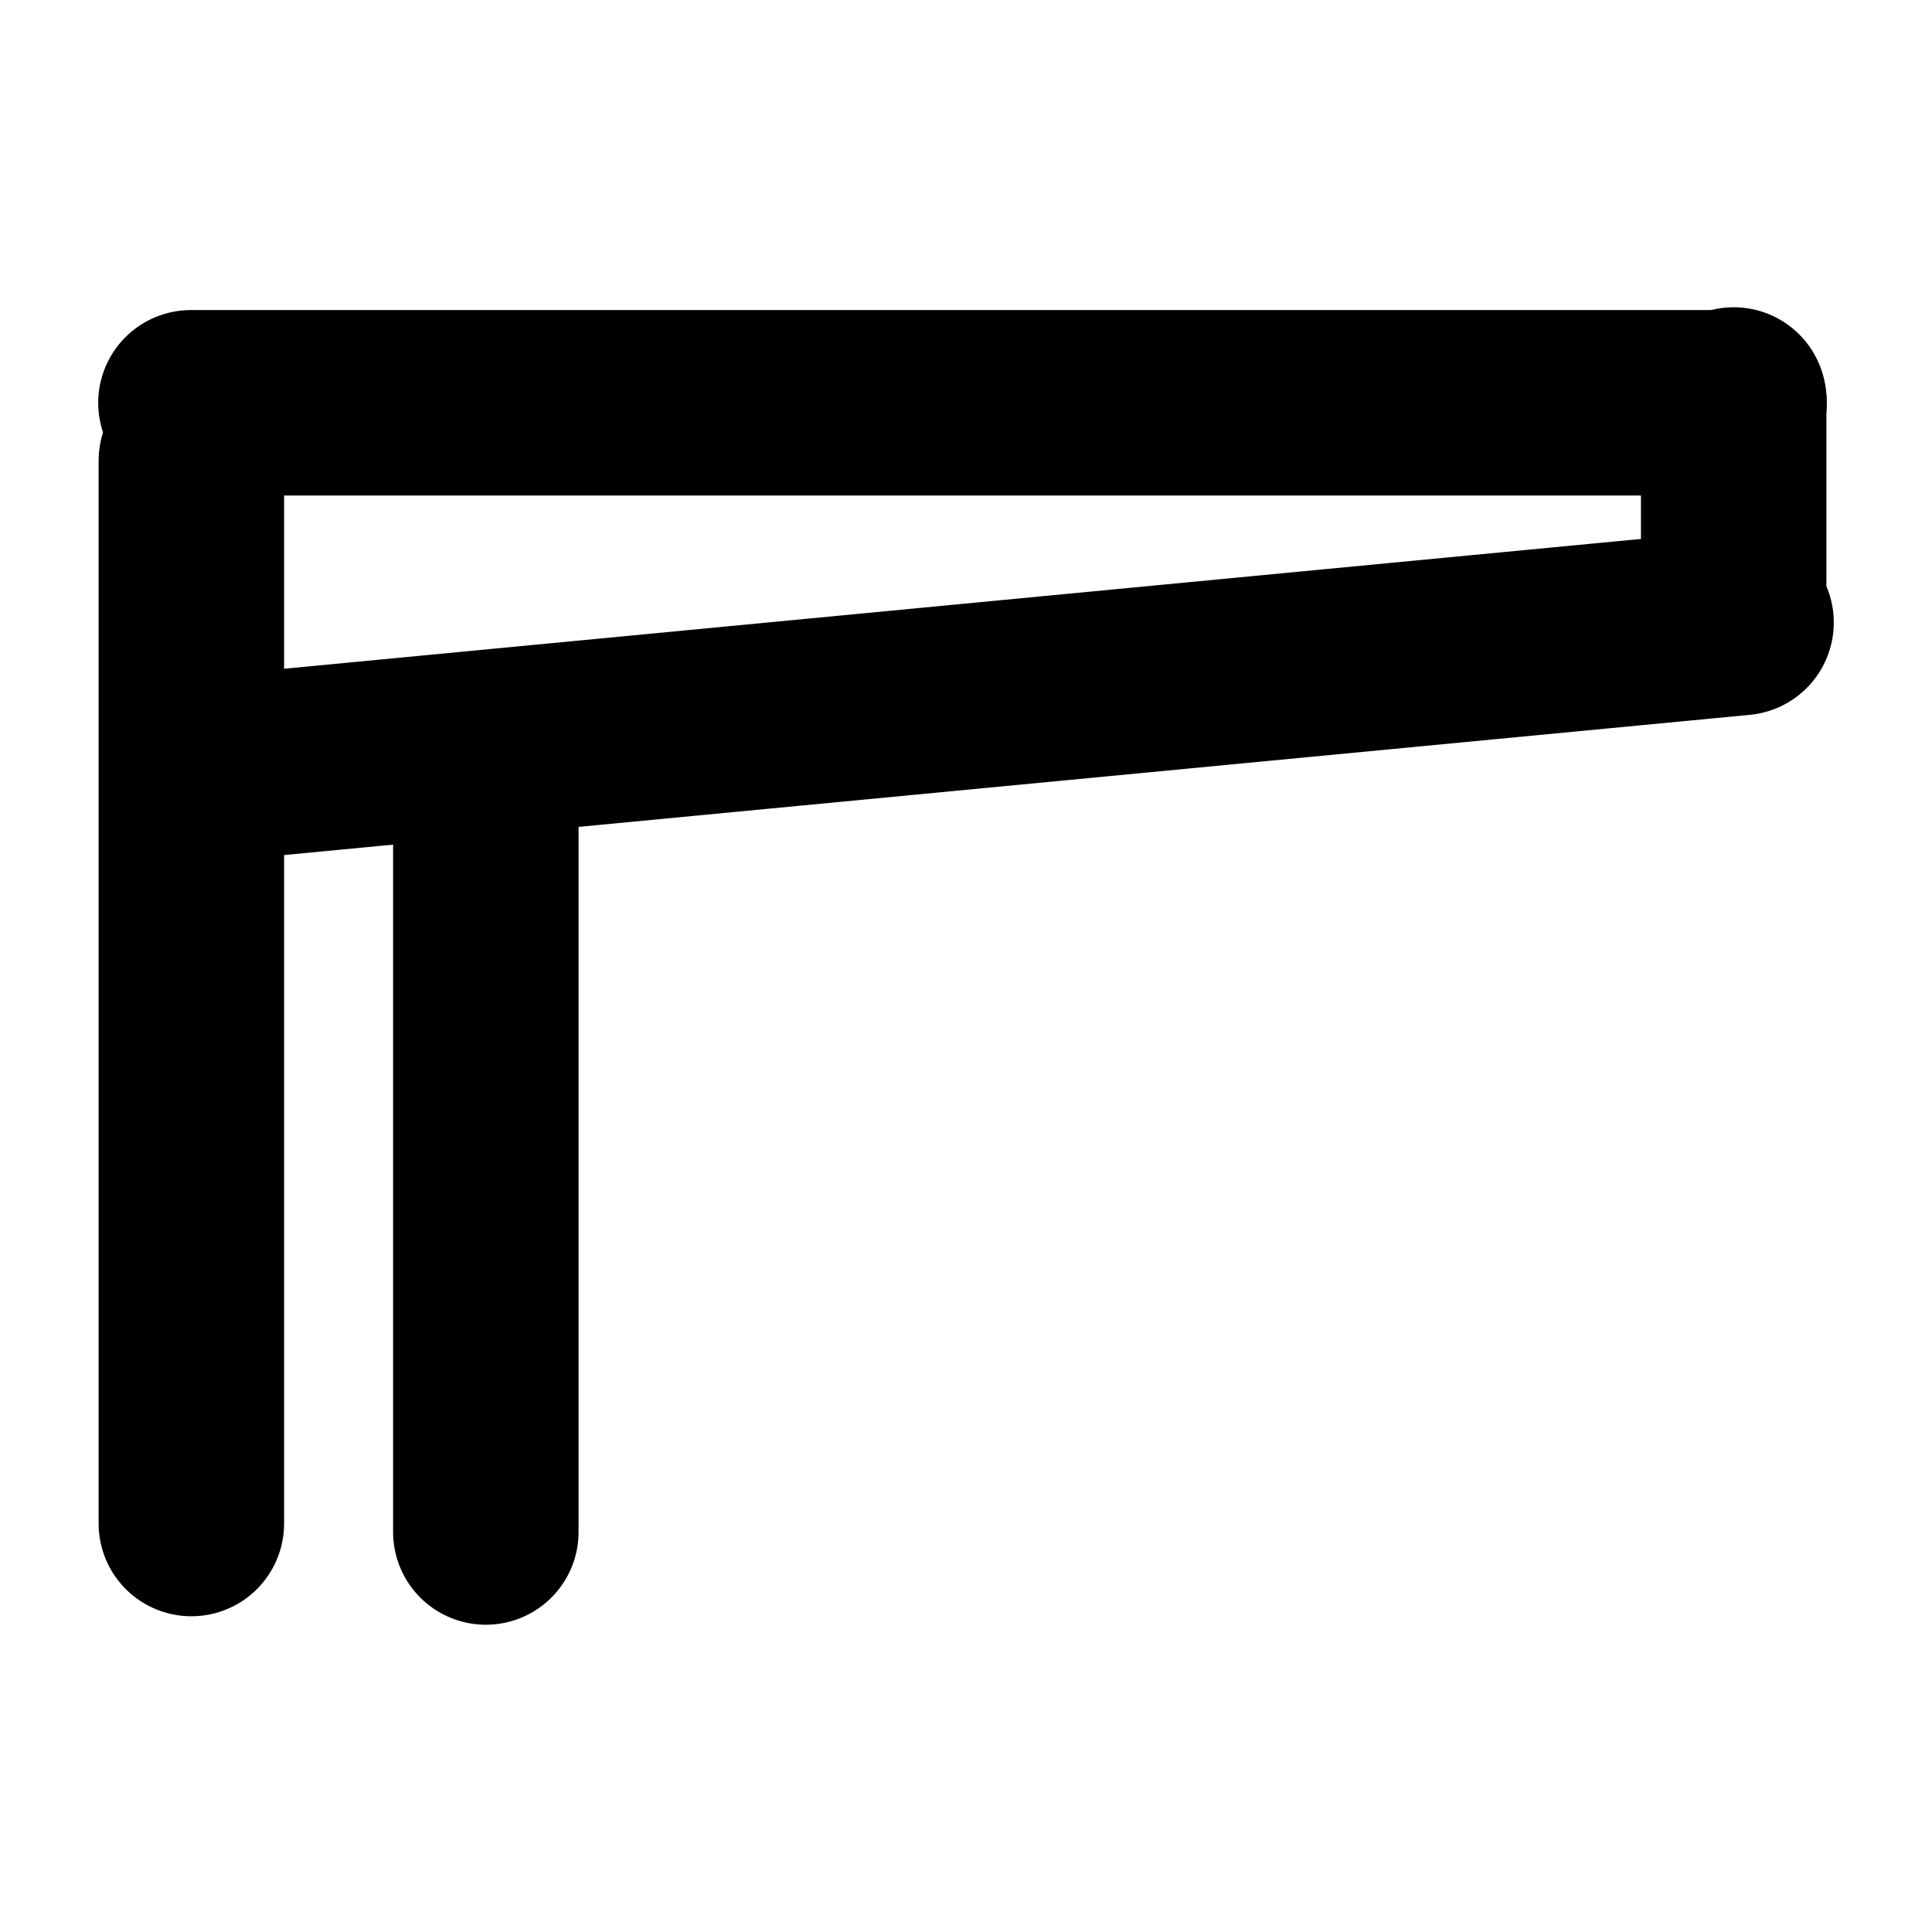
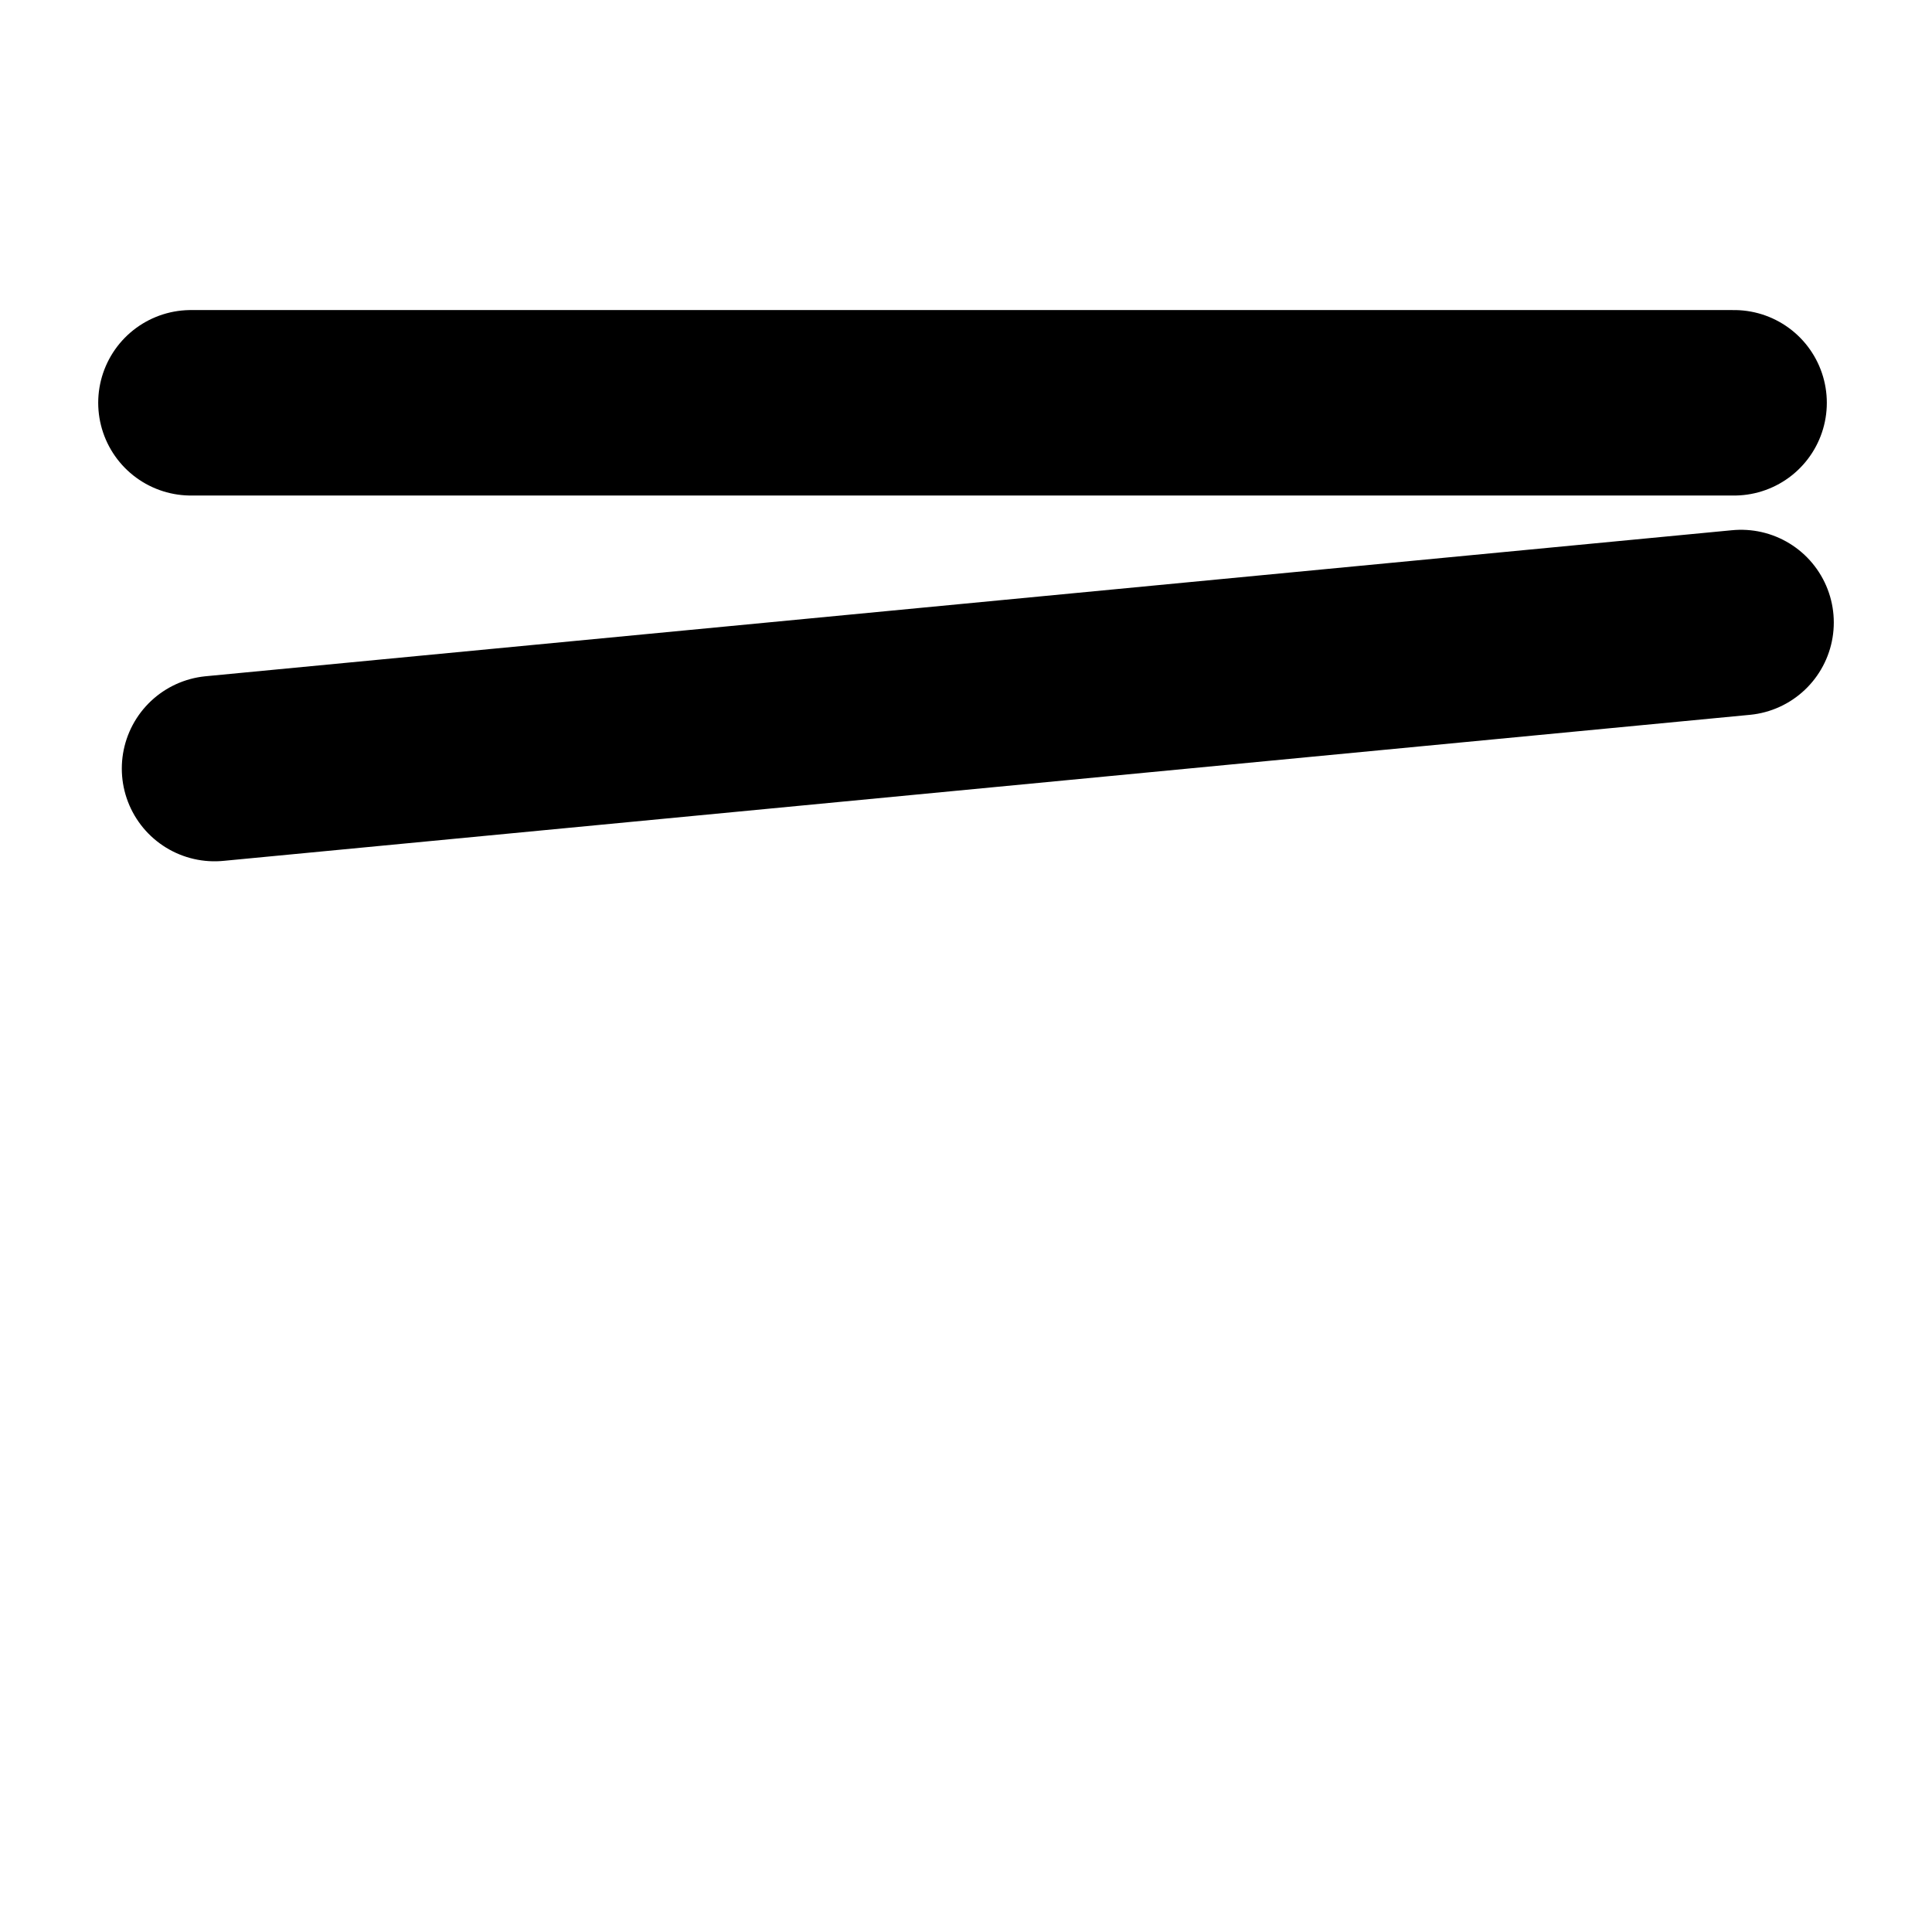
<svg xmlns="http://www.w3.org/2000/svg" stroke-width="0.501" stroke-linejoin="bevel" fill-rule="evenodd" version="1.1" overflow="visible" width="375pt" height="375pt" viewBox="0 0 375 375">
  <defs>
	</defs>
  <g id="Document" fill="none" stroke="black" font-family="Times New Roman" font-size="16" transform="scale(1 -1)">
    <g id="Spread" transform="translate(0 -375)">
      <g id="Layer 1">
        <g id="Group" stroke-linejoin="round" stroke-linecap="round" stroke-width="36" fill="#000000" stroke-miterlimit="79.84">
-           <path d="M 37.142,285.568 L 37.142,79.284" fill="none" />
          <path d="M 41.642,225.823 L 337.938,254.17" fill="none" />
          <path d="M 37.062,296.818 L 336.585,296.818" fill="none" />
-           <path d="M 336.505,297.36 L 336.505,262.133" fill="none" />
-           <path d="M 94.3,227.883 L 94.3,77.641" fill="none" />
        </g>
      </g>
    </g>
  </g>
</svg>